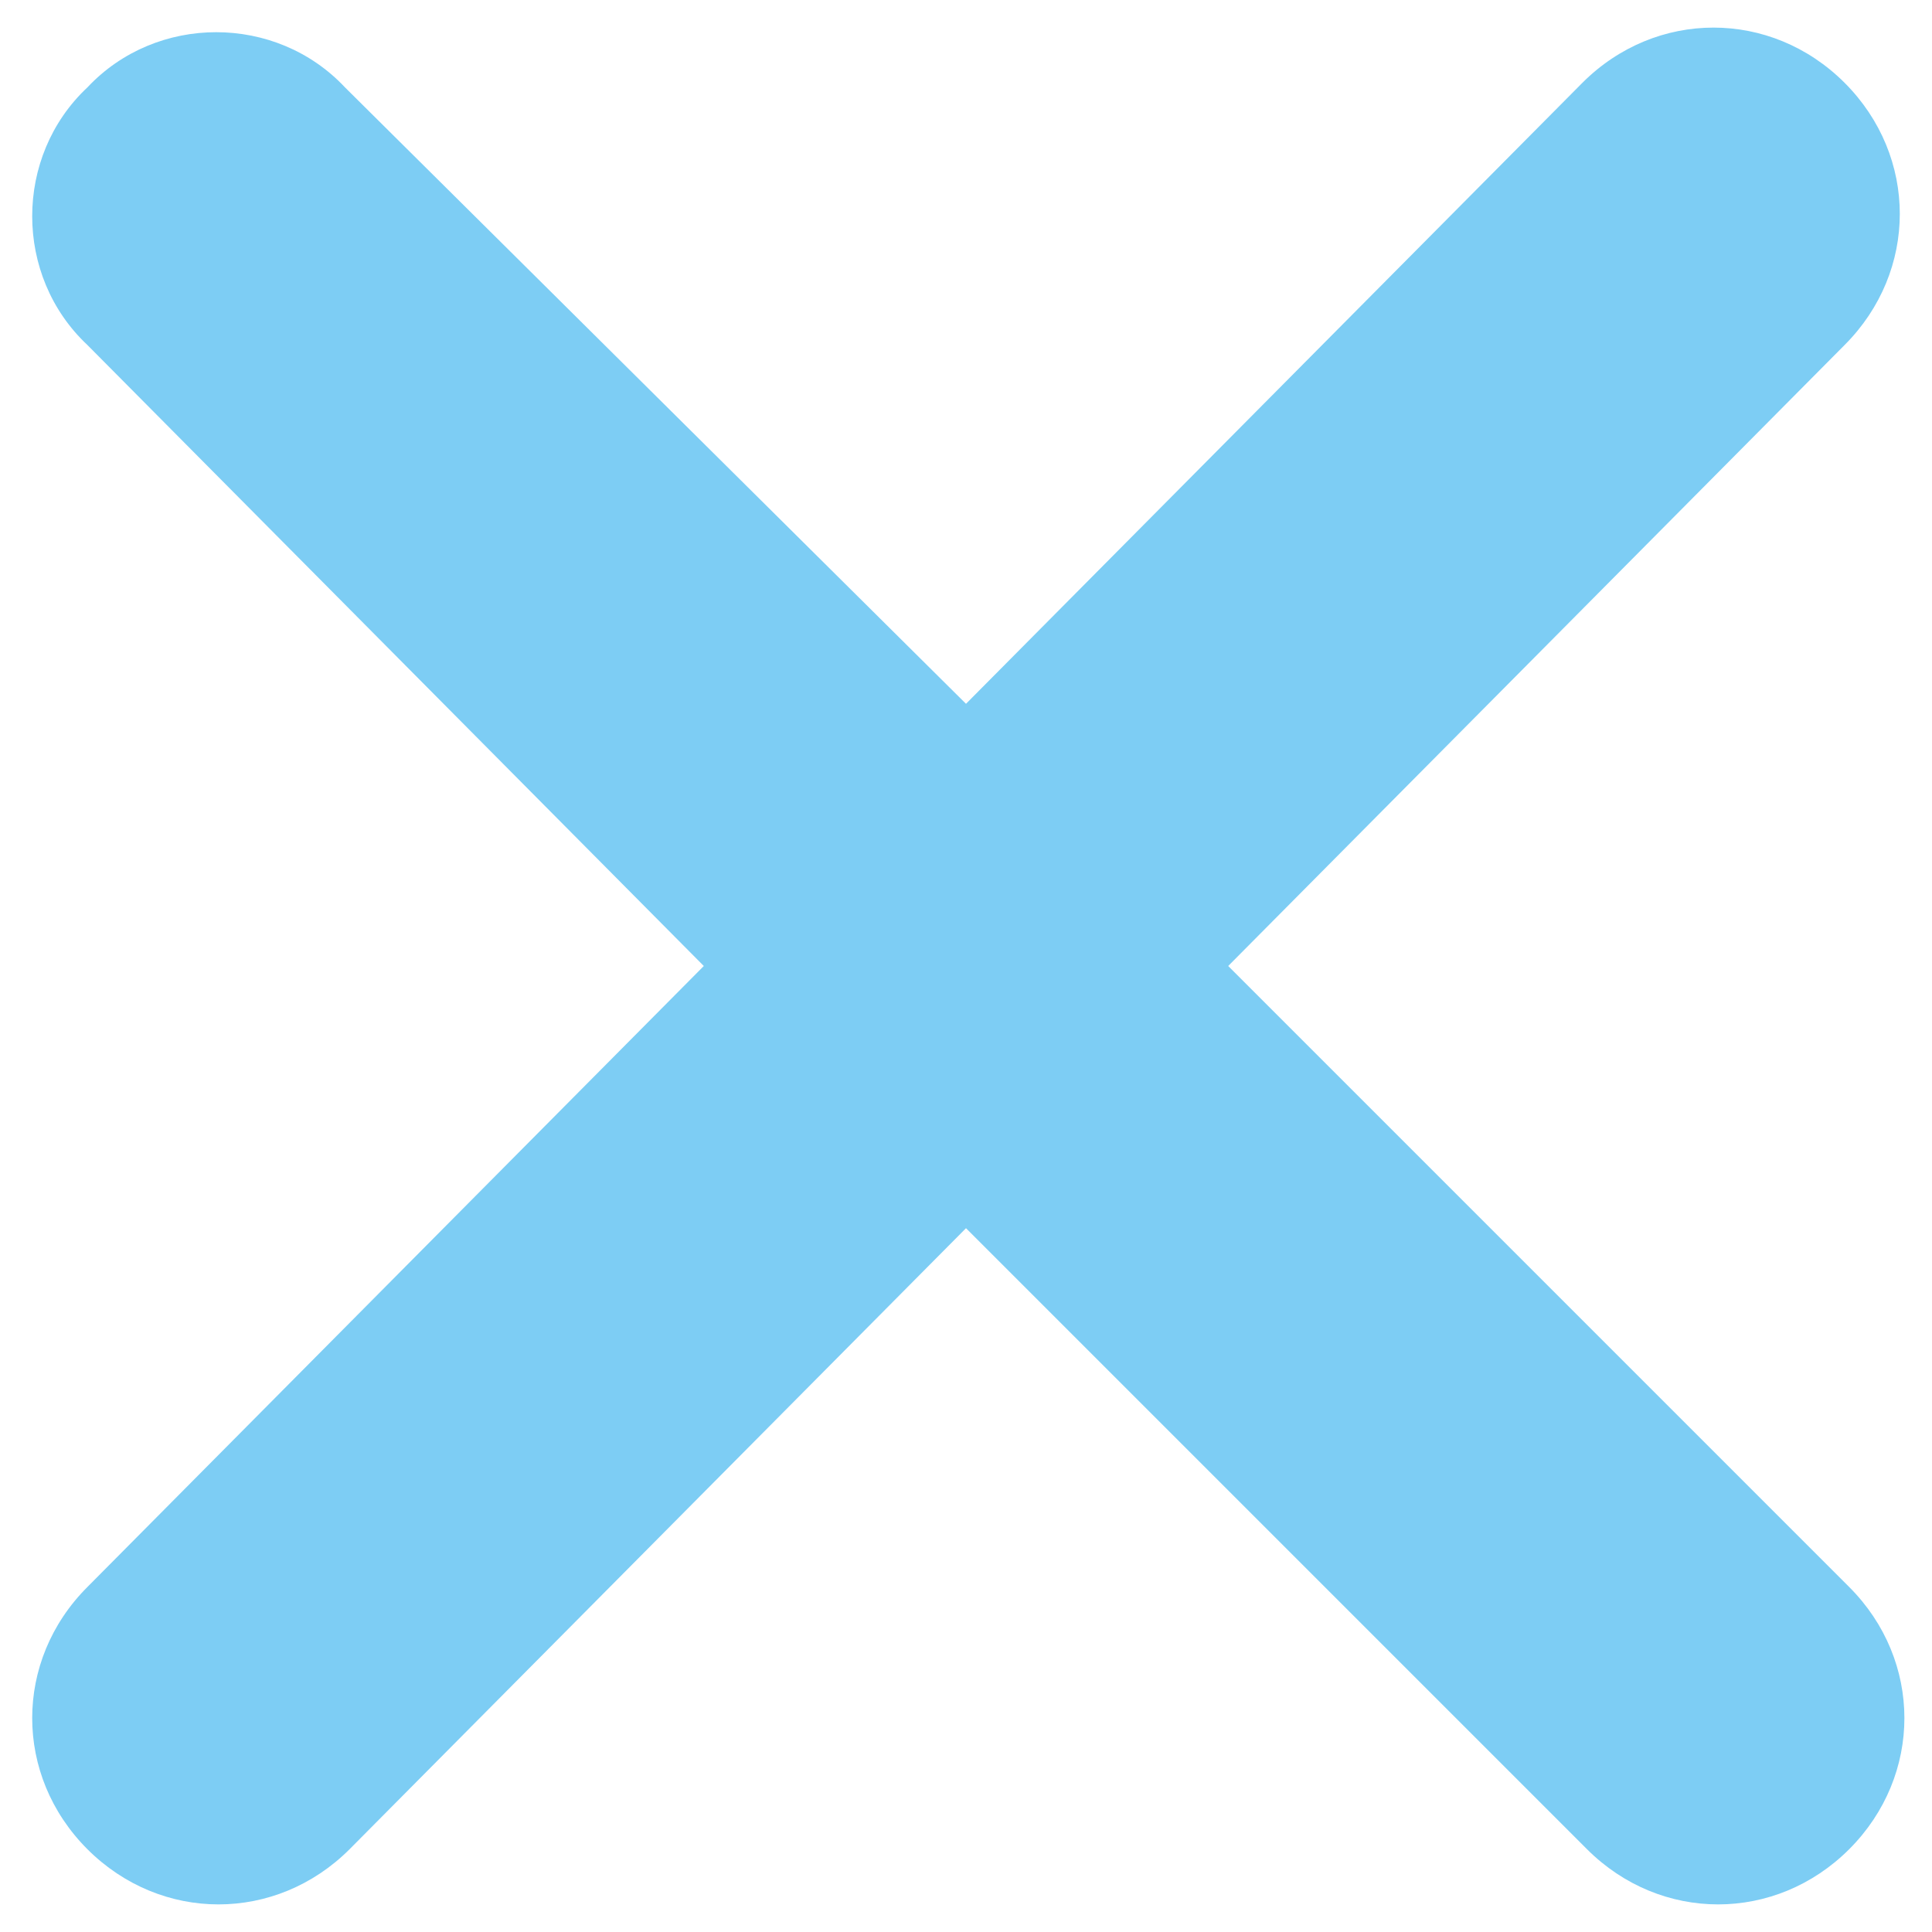
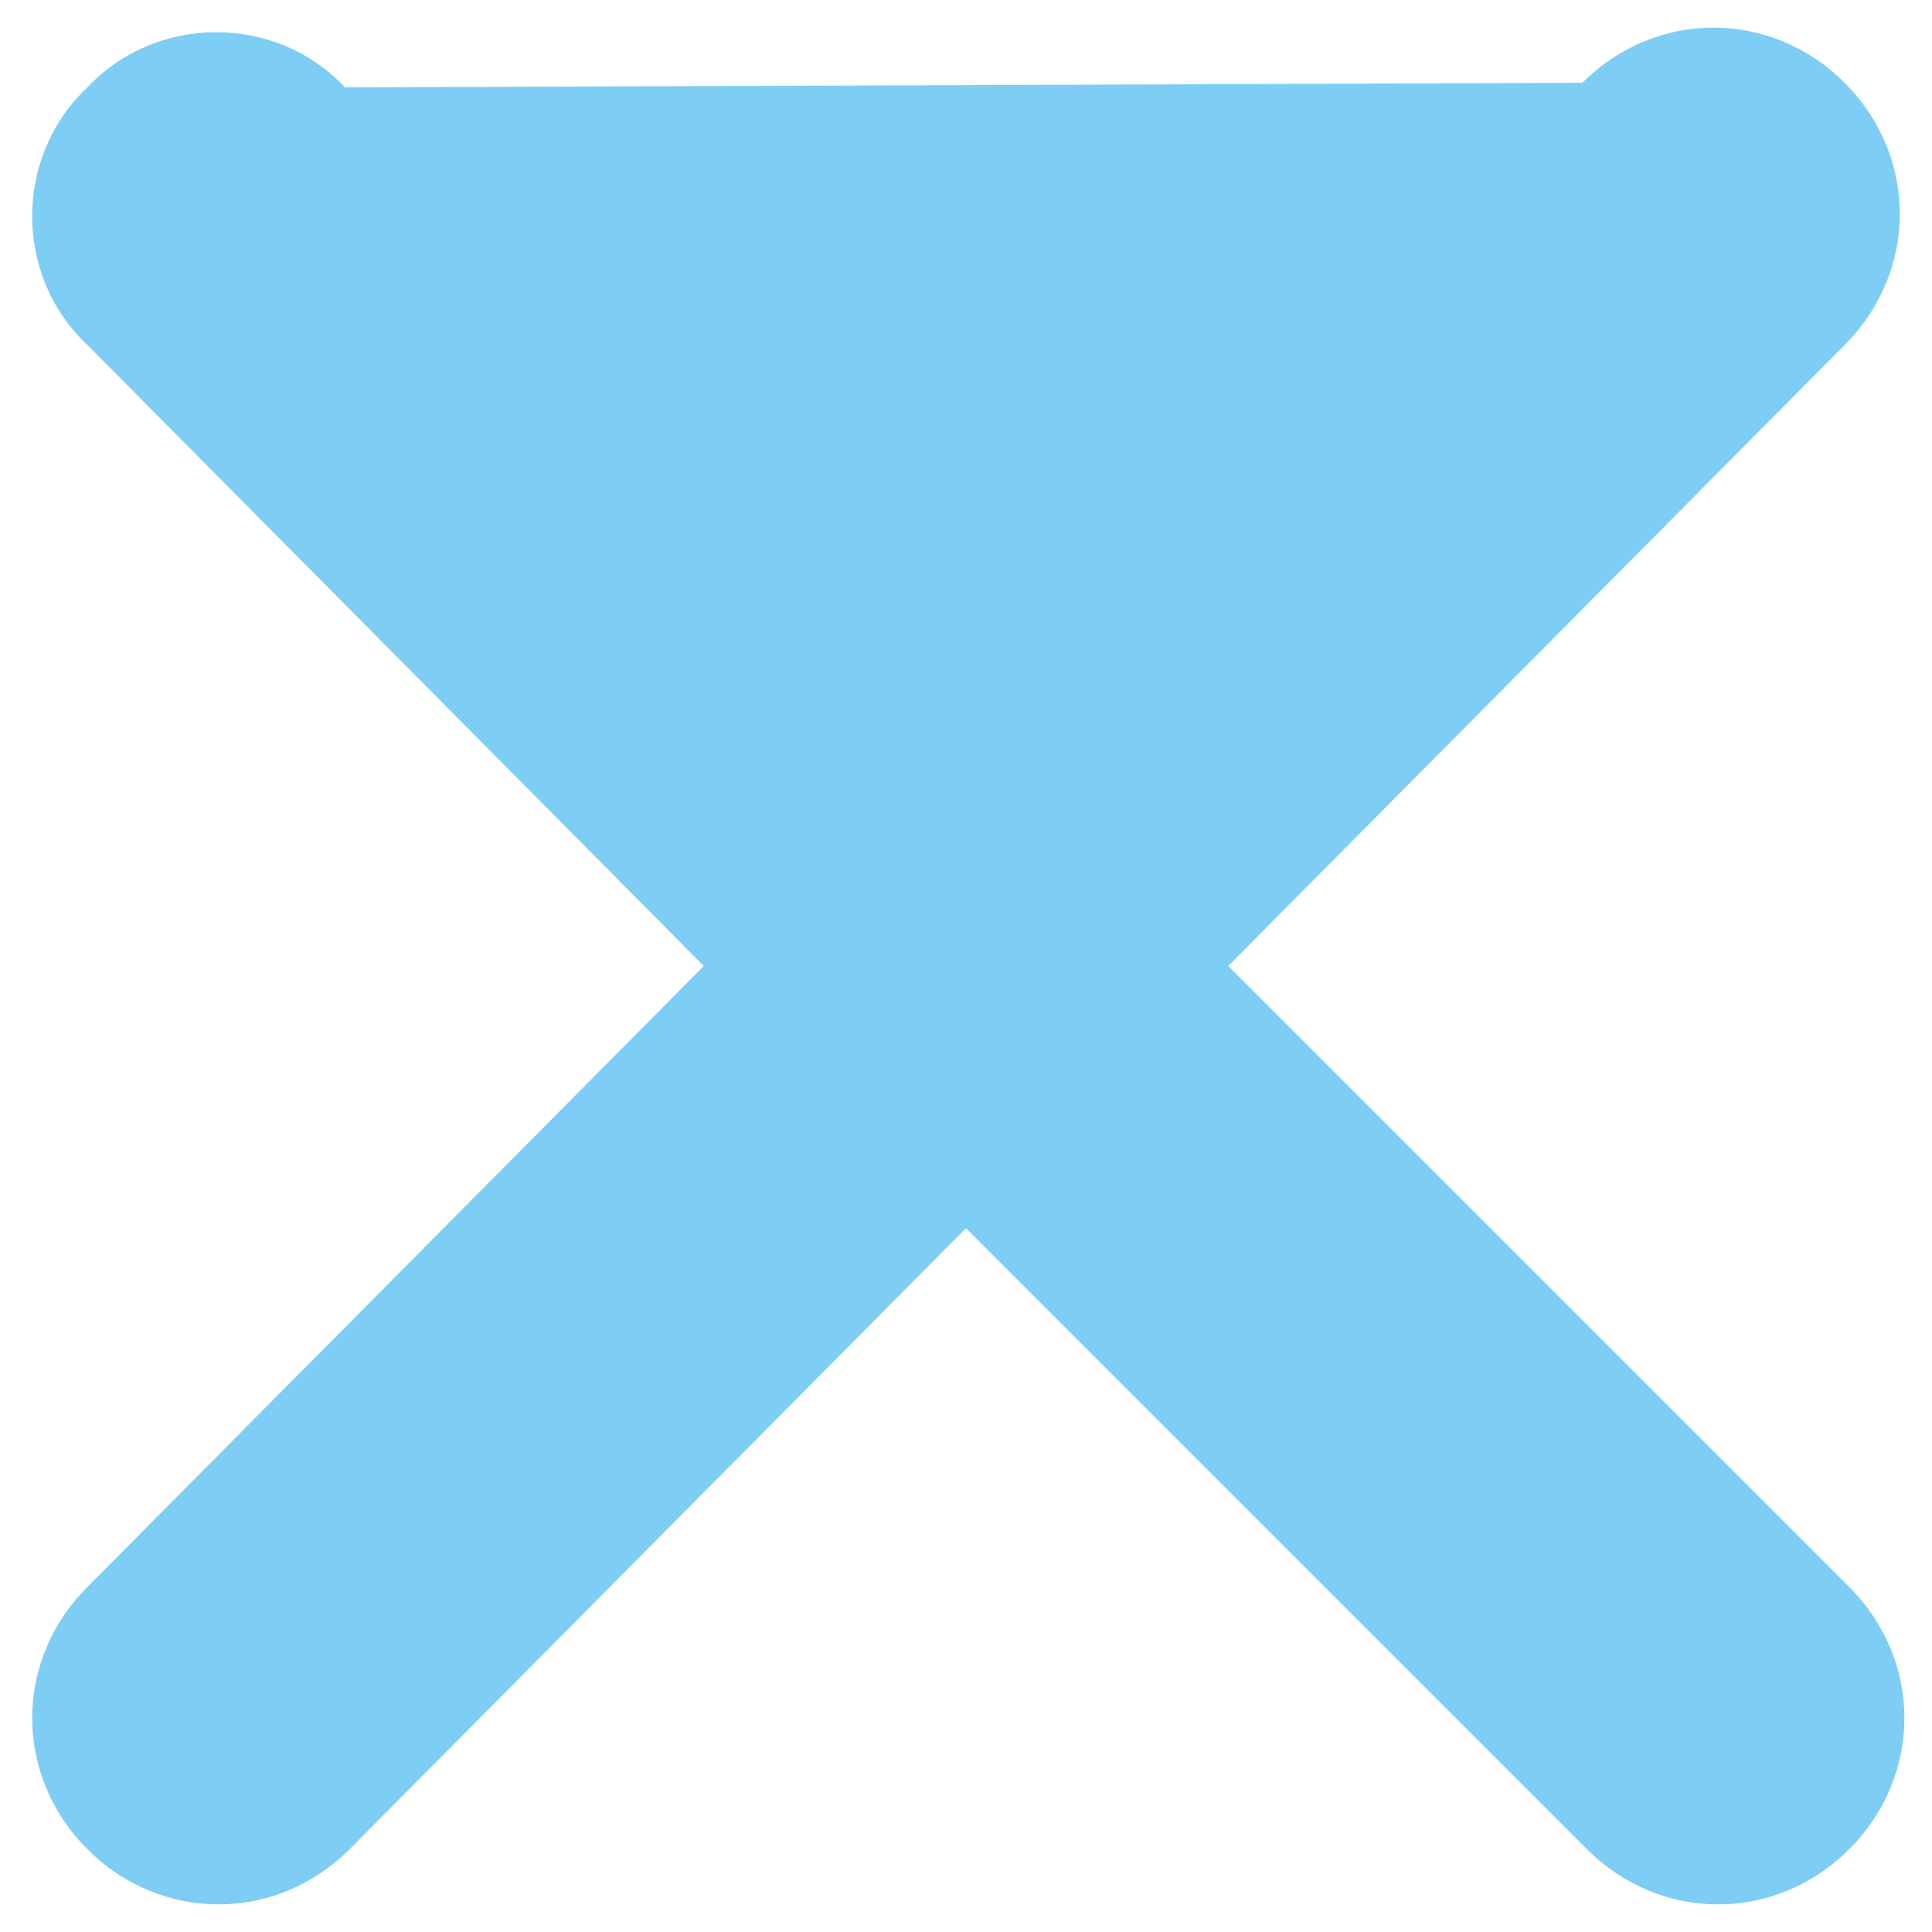
<svg xmlns="http://www.w3.org/2000/svg" version="1.1" id="X_1_" x="0px" y="0px" viewBox="0 0 42 42" style="enable-background:new 0 0 42 42;" xml:space="preserve">
  <style type="text/css">
	.st0{fill-rule:evenodd;clip-rule:evenodd;fill:#7DCDF4;}
</style>
  <g id="X">
    <g>
-       <path class="st0" d="M26.7,21L40.1,7.5c1.6-1.6,1.6-4.1,0-5.7c-1.6-1.6-4.1-1.6-5.7,0L21,15.3L7.5,1.9C6,0.3,3.4,0.3,1.9,1.9    C0.3,3.4,0.3,6,1.9,7.5L15.3,21L1.9,34.5c-1.6,1.6-1.6,4.1,0,5.7c1.6,1.6,4.1,1.6,5.7,0L21,26.7l13.5,13.5c1.6,1.6,4.1,1.6,5.7,0    c1.6-1.6,1.6-4.1,0-5.7L26.7,21z" />
+       <path class="st0" d="M26.7,21L40.1,7.5c1.6-1.6,1.6-4.1,0-5.7c-1.6-1.6-4.1-1.6-5.7,0L7.5,1.9C6,0.3,3.4,0.3,1.9,1.9    C0.3,3.4,0.3,6,1.9,7.5L15.3,21L1.9,34.5c-1.6,1.6-1.6,4.1,0,5.7c1.6,1.6,4.1,1.6,5.7,0L21,26.7l13.5,13.5c1.6,1.6,4.1,1.6,5.7,0    c1.6-1.6,1.6-4.1,0-5.7L26.7,21z" />
    </g>
  </g>
</svg>